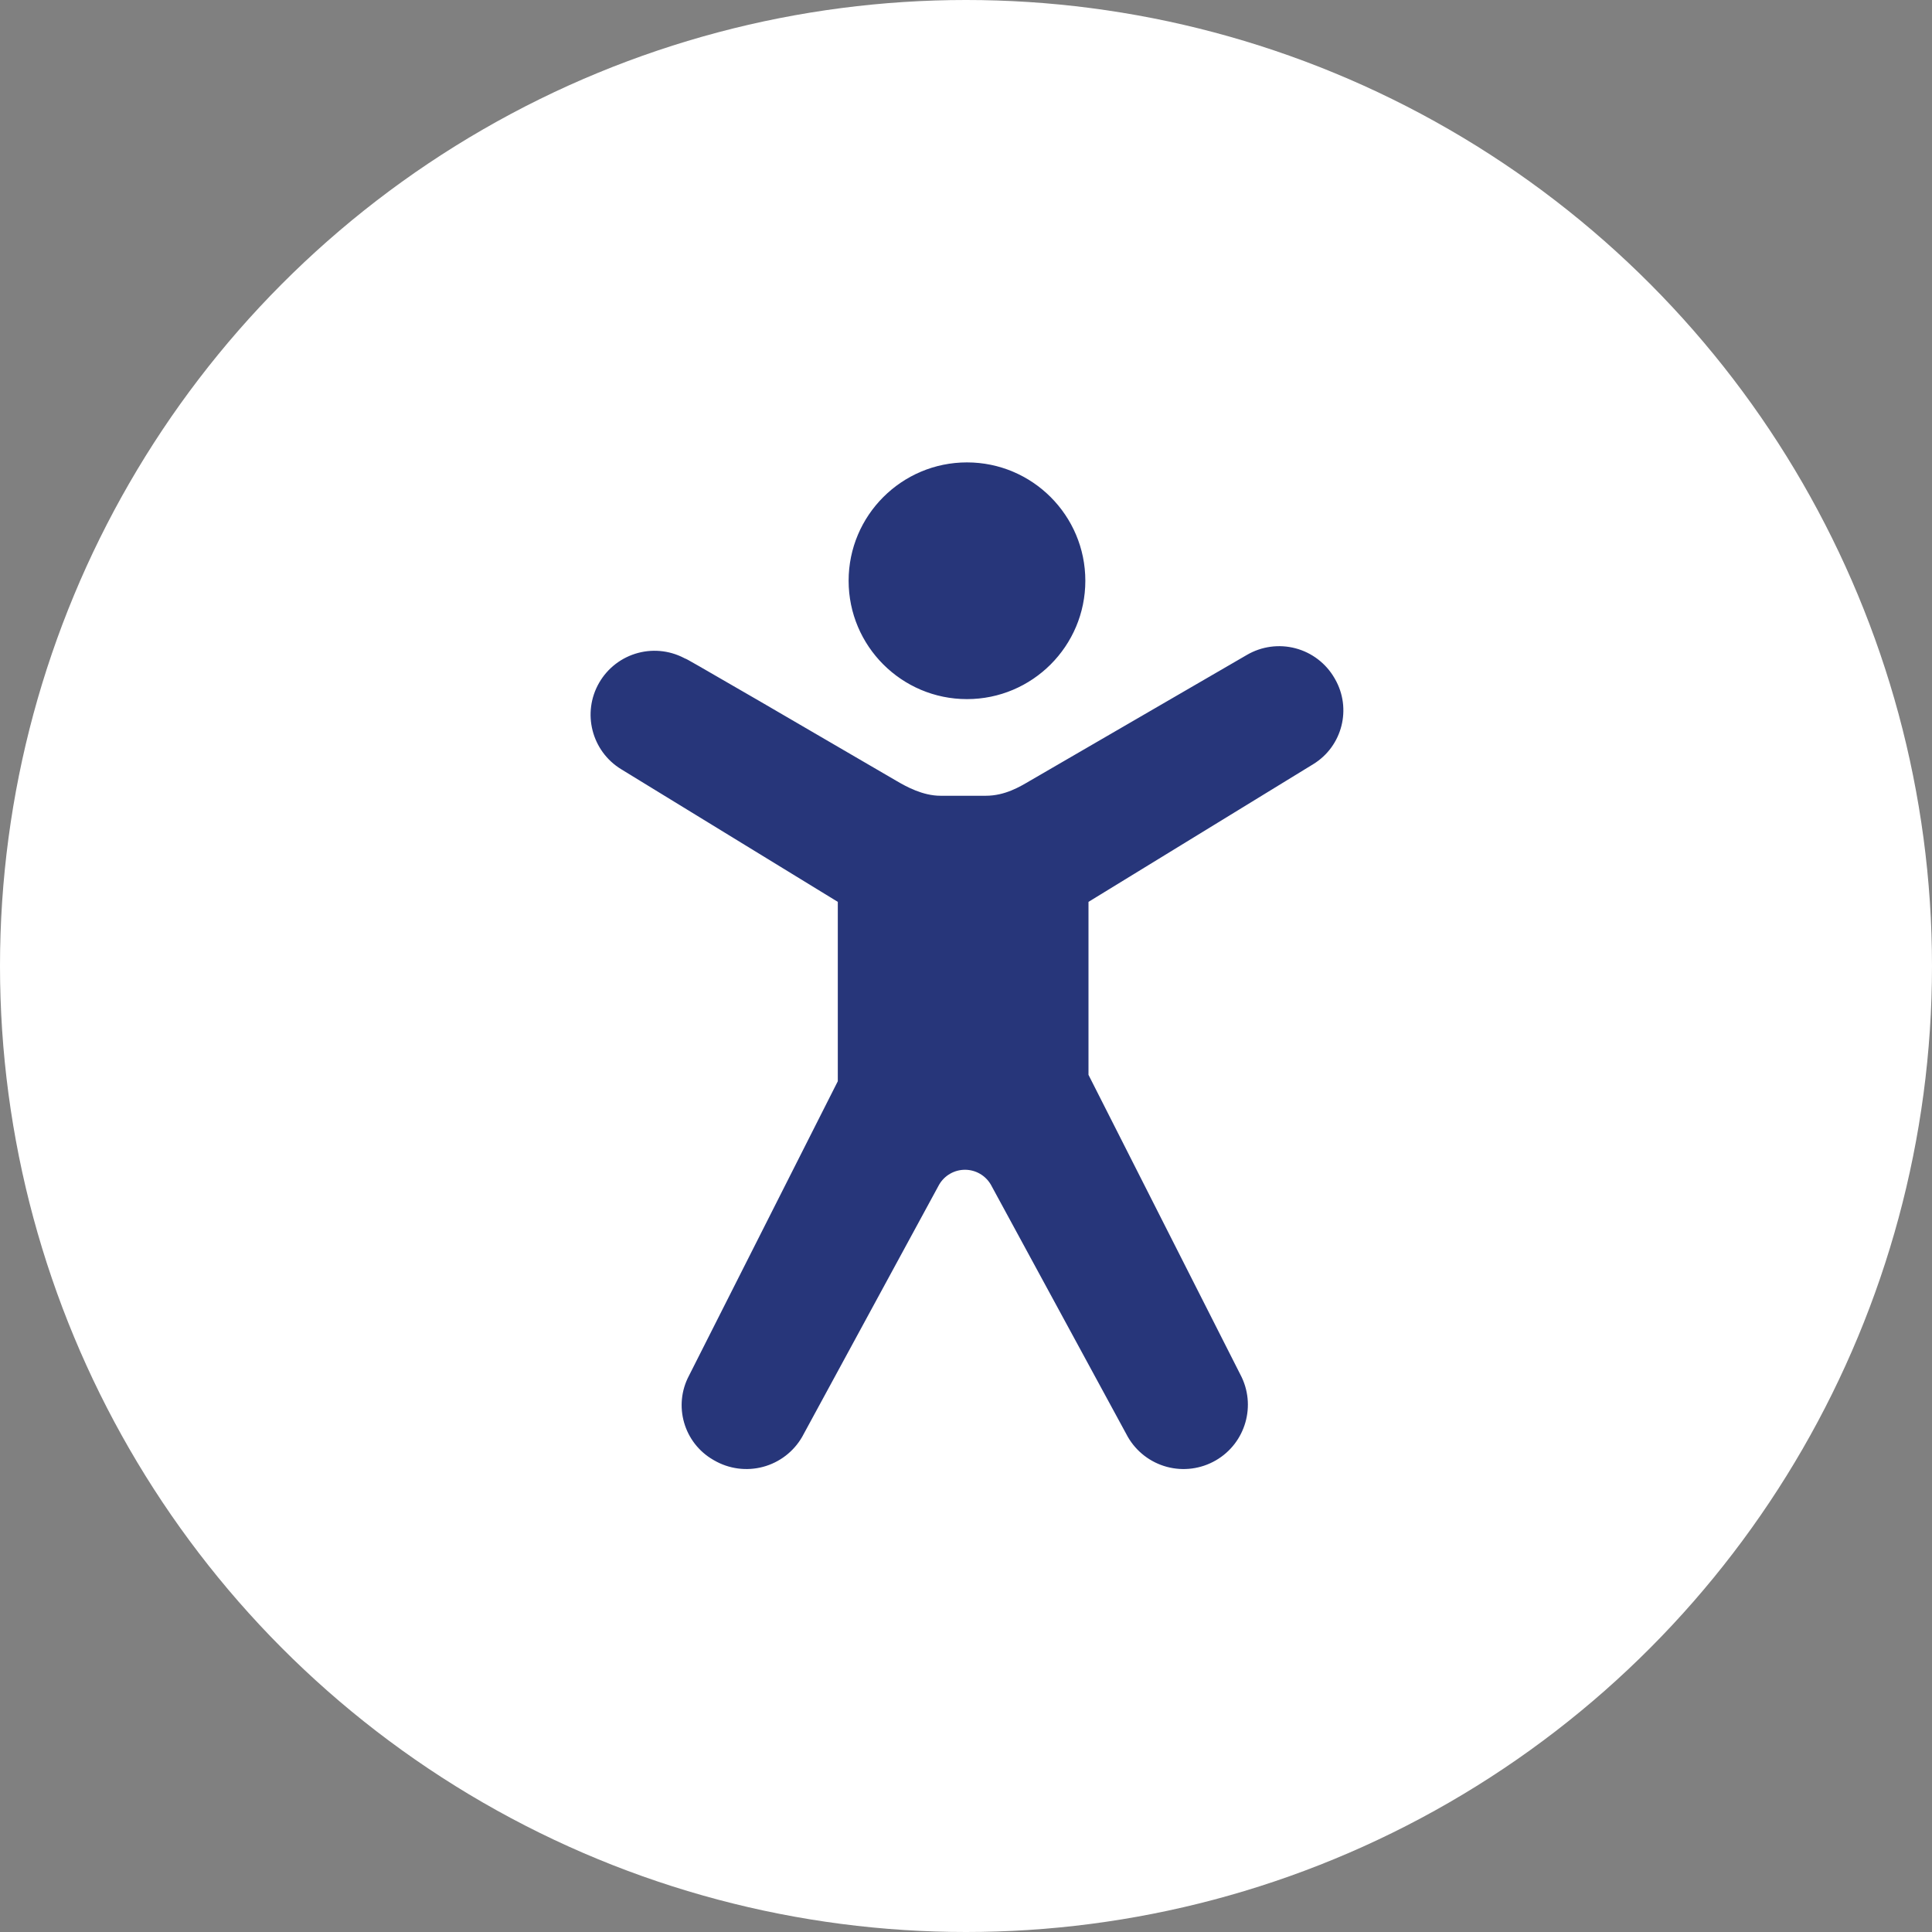
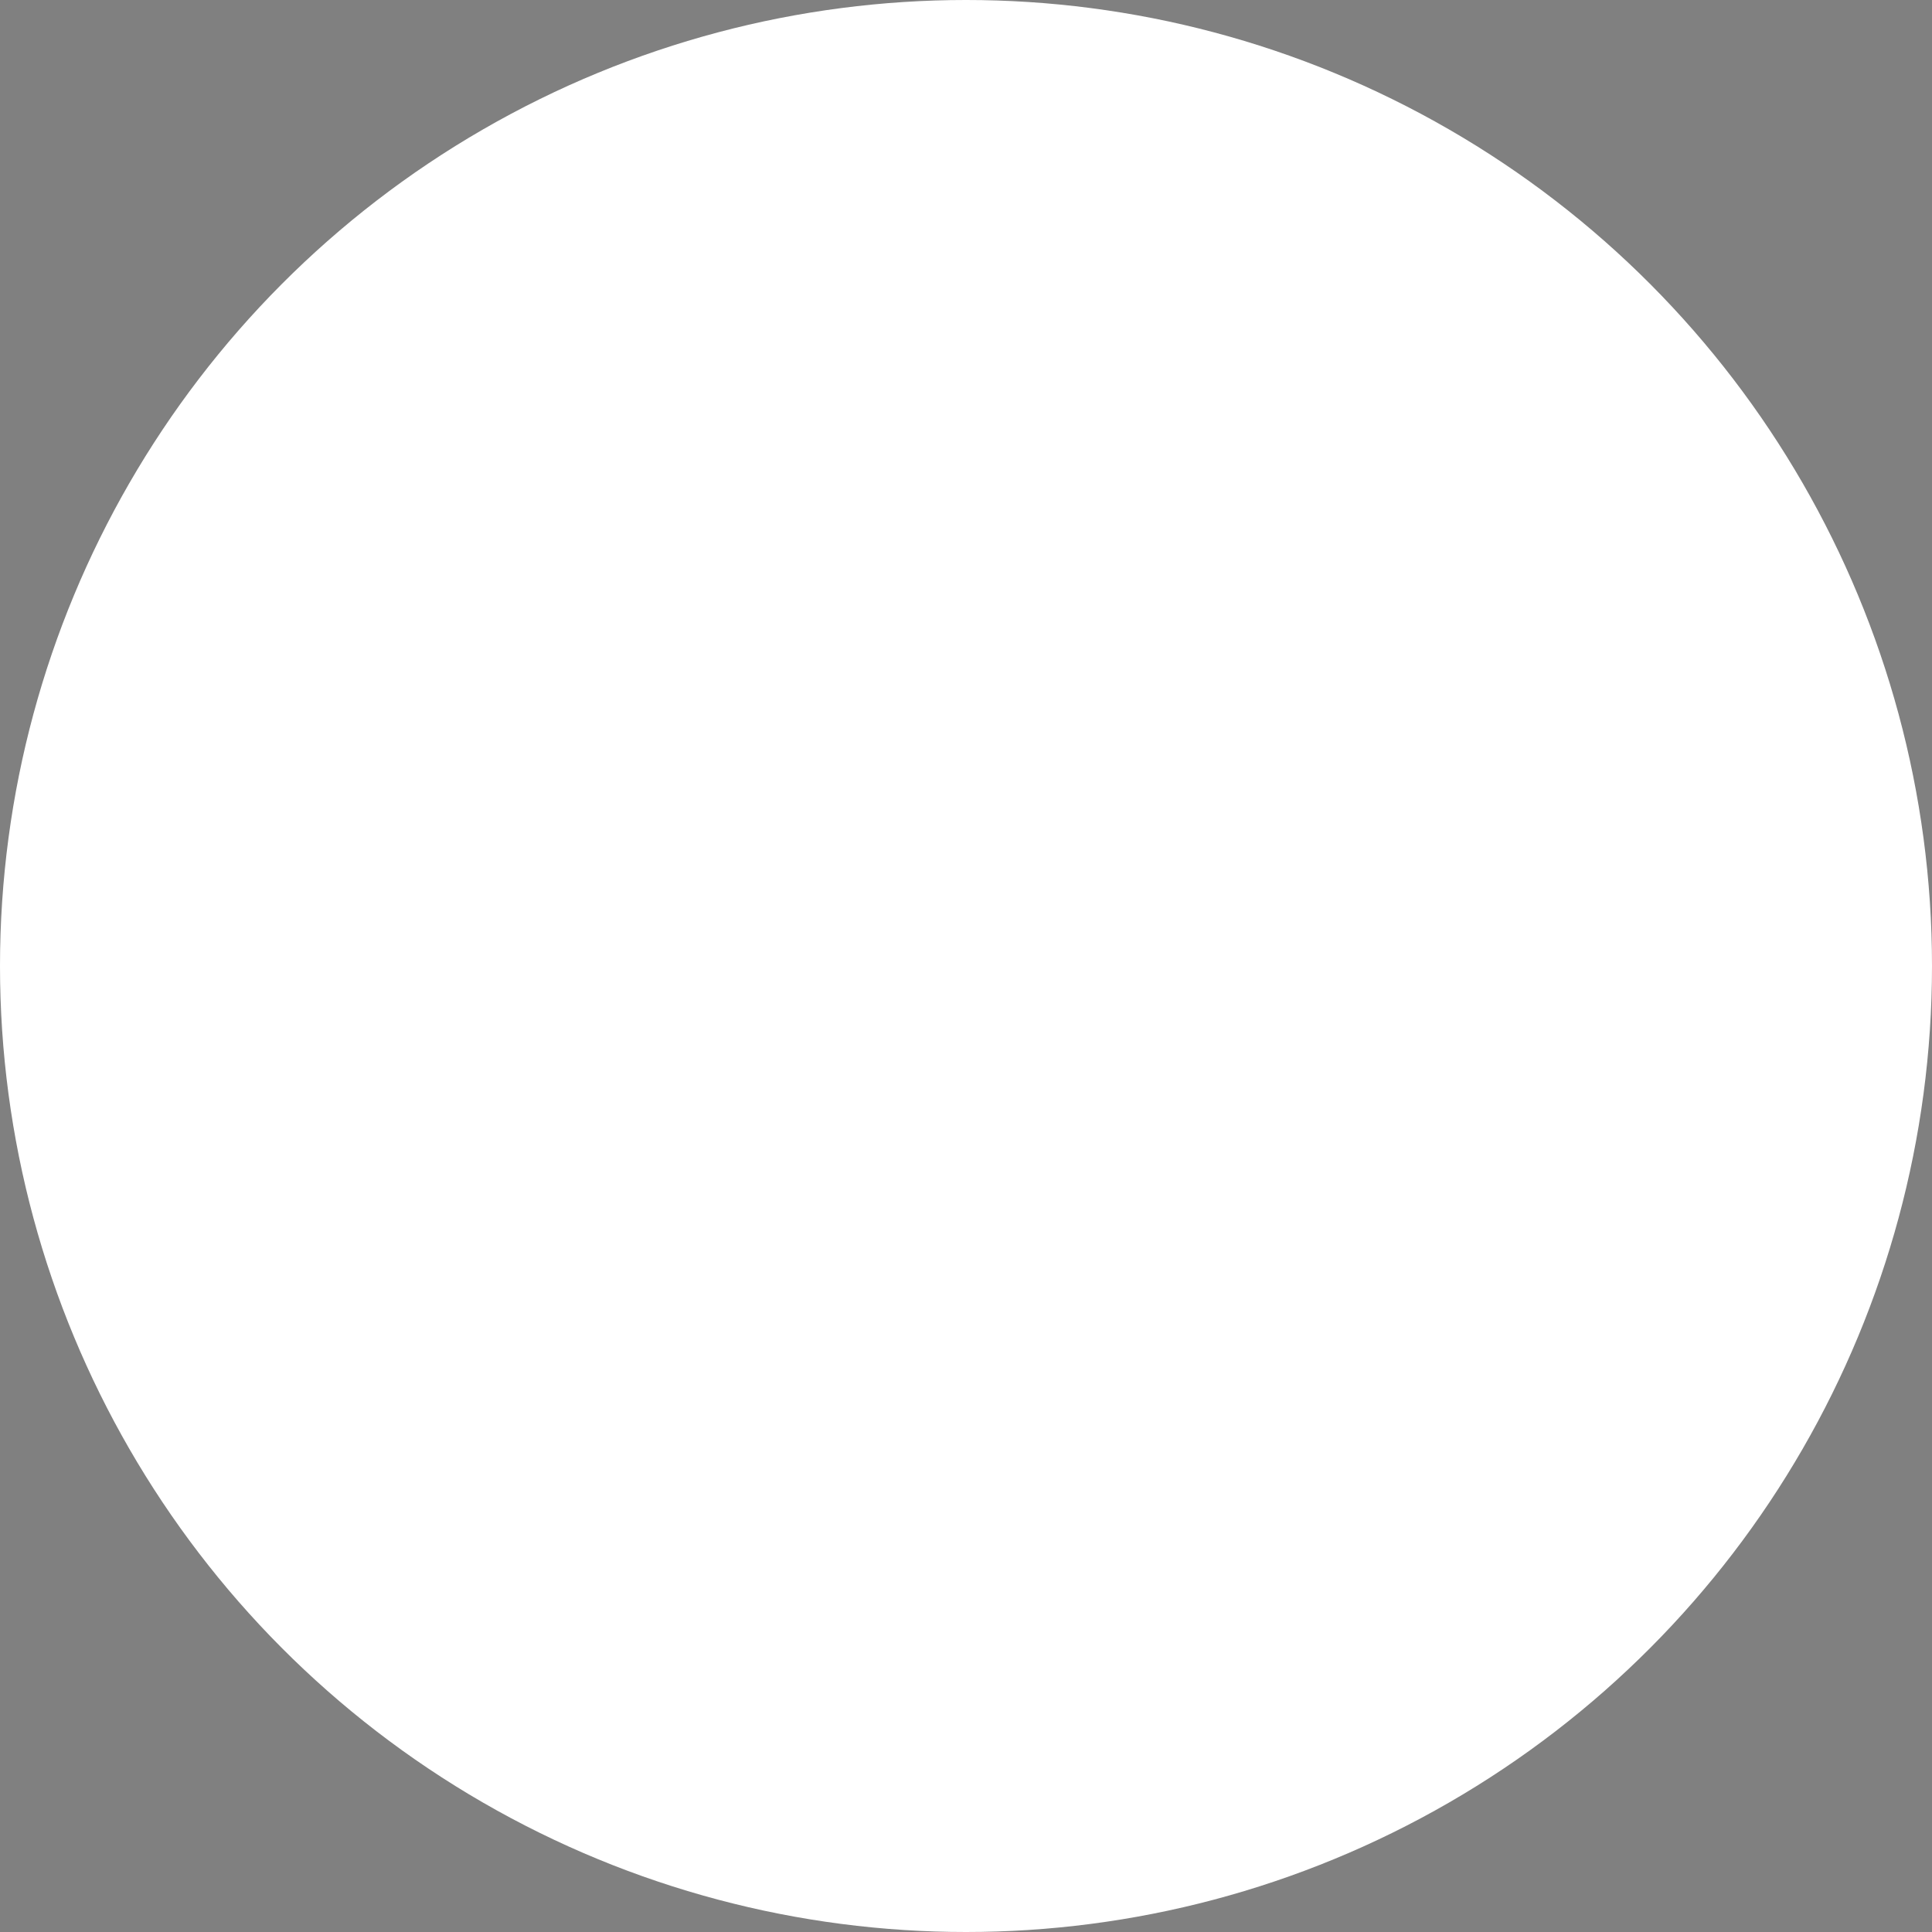
<svg xmlns="http://www.w3.org/2000/svg" width="844" height="844" viewBox="0 0 844 844" fill="none">
  <rect x="0" y="0" width="844" height="844" fill="#808080" stroke="none" />
  <circle cx="422" cy="422" r="422" fill="white" />
-   <path fill-rule="evenodd" clip-rule="evenodd" d="M391.783 341.224C395.825 343.583 403.06 347.631 410.88 347.631H430.619C439.069 347.631 445.564 343.65 449.729 341.216L544.715 286.098C551.131 282.35 558.775 281.313 565.957 283.217C573.139 285.122 579.265 289.81 582.98 296.245L583.158 296.552C590.628 309.491 586.428 326.026 573.689 333.831L475.511 393.984V469.55L541.832 600.435C548.961 613.803 544.209 630.416 531.089 637.991L531.084 637.993C524.631 641.719 516.961 642.729 509.763 640.8C502.565 638.872 496.428 634.162 492.702 627.709L432.87 517.546C430.537 513.505 426.225 511.015 421.559 511.015C416.892 511.015 412.581 513.505 410.247 517.546L350.42 627.7C346.693 634.156 340.554 638.867 333.353 640.796C326.152 642.725 318.48 641.715 312.024 637.988L311.563 637.722C298.7 630.295 294.036 614.012 301.017 600.902L365.997 472.339V393.984L271.346 336.028C258.433 328.122 254.175 311.365 261.745 298.254L261.746 298.252C265.46 291.818 271.585 287.13 278.766 285.225C285.946 283.319 293.59 284.354 300.005 288.099C300.005 288.099 284.043 278.325 391.783 341.224ZM422.427 202C450.964 202 474.132 225.169 474.132 253.705C474.132 282.242 450.964 305.41 422.427 305.41C393.89 305.41 370.722 282.242 370.722 253.705C370.722 225.169 393.89 202 422.427 202Z" fill="#27367A" />
</svg>